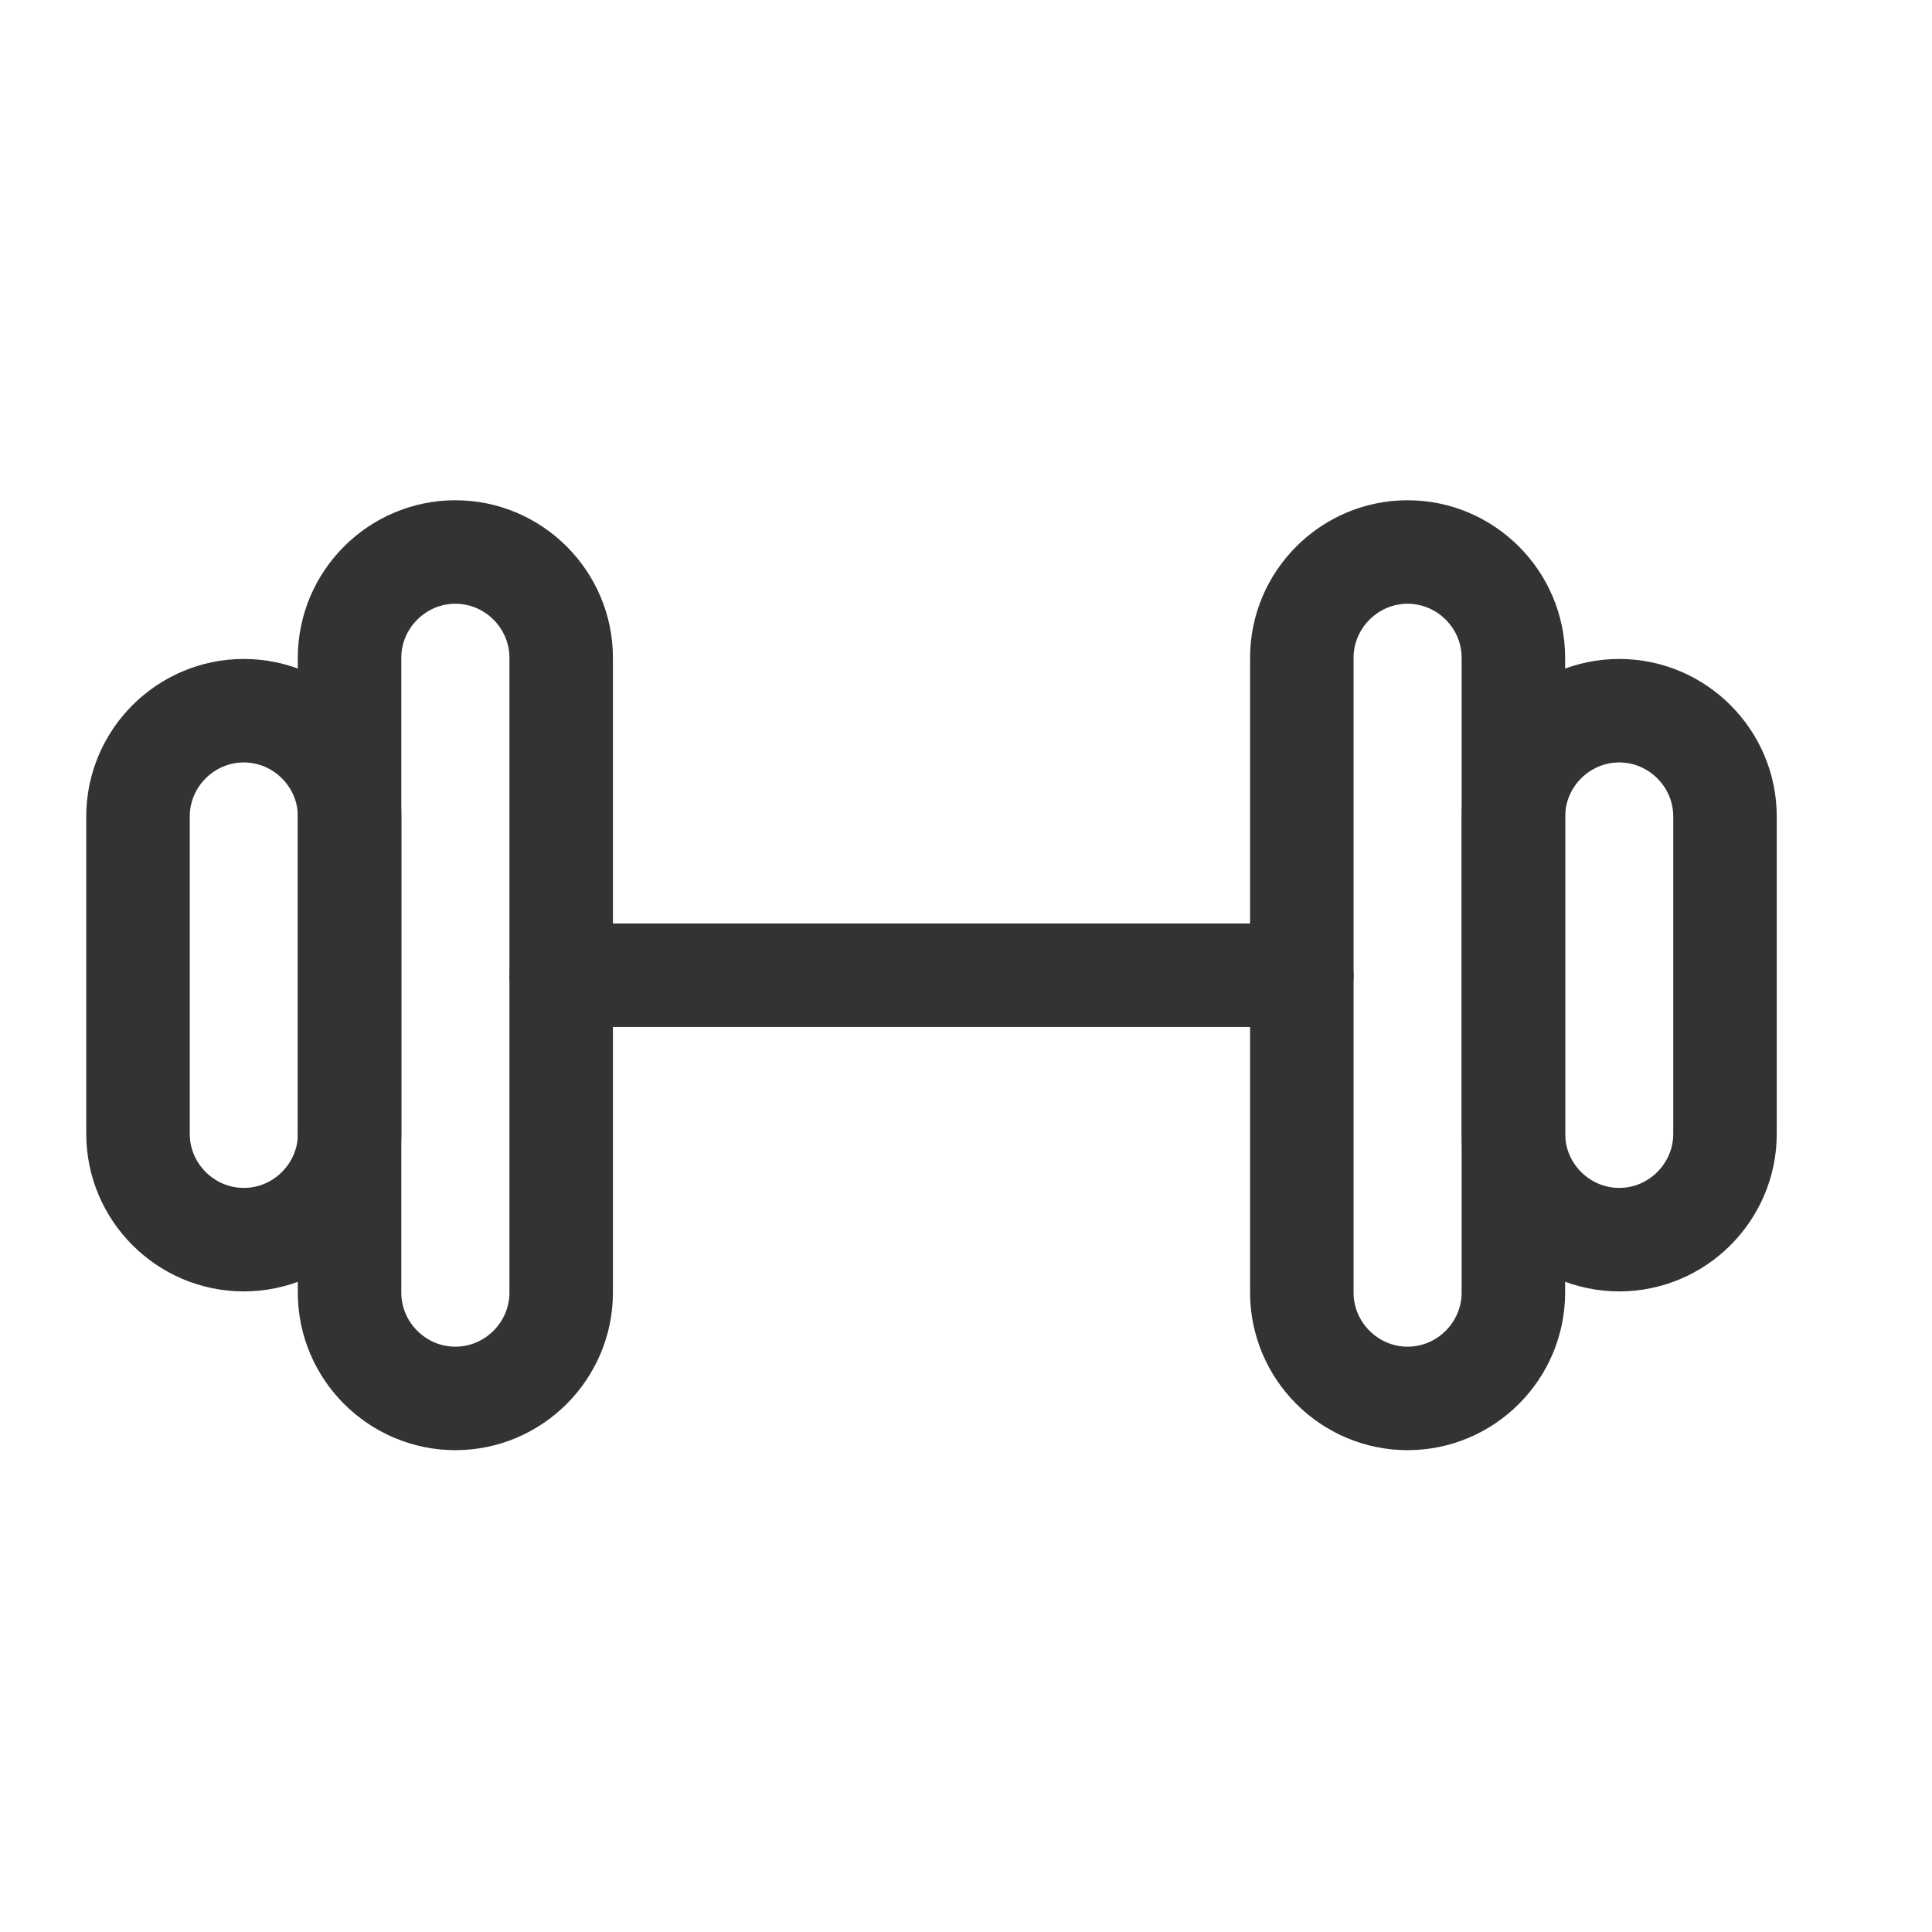
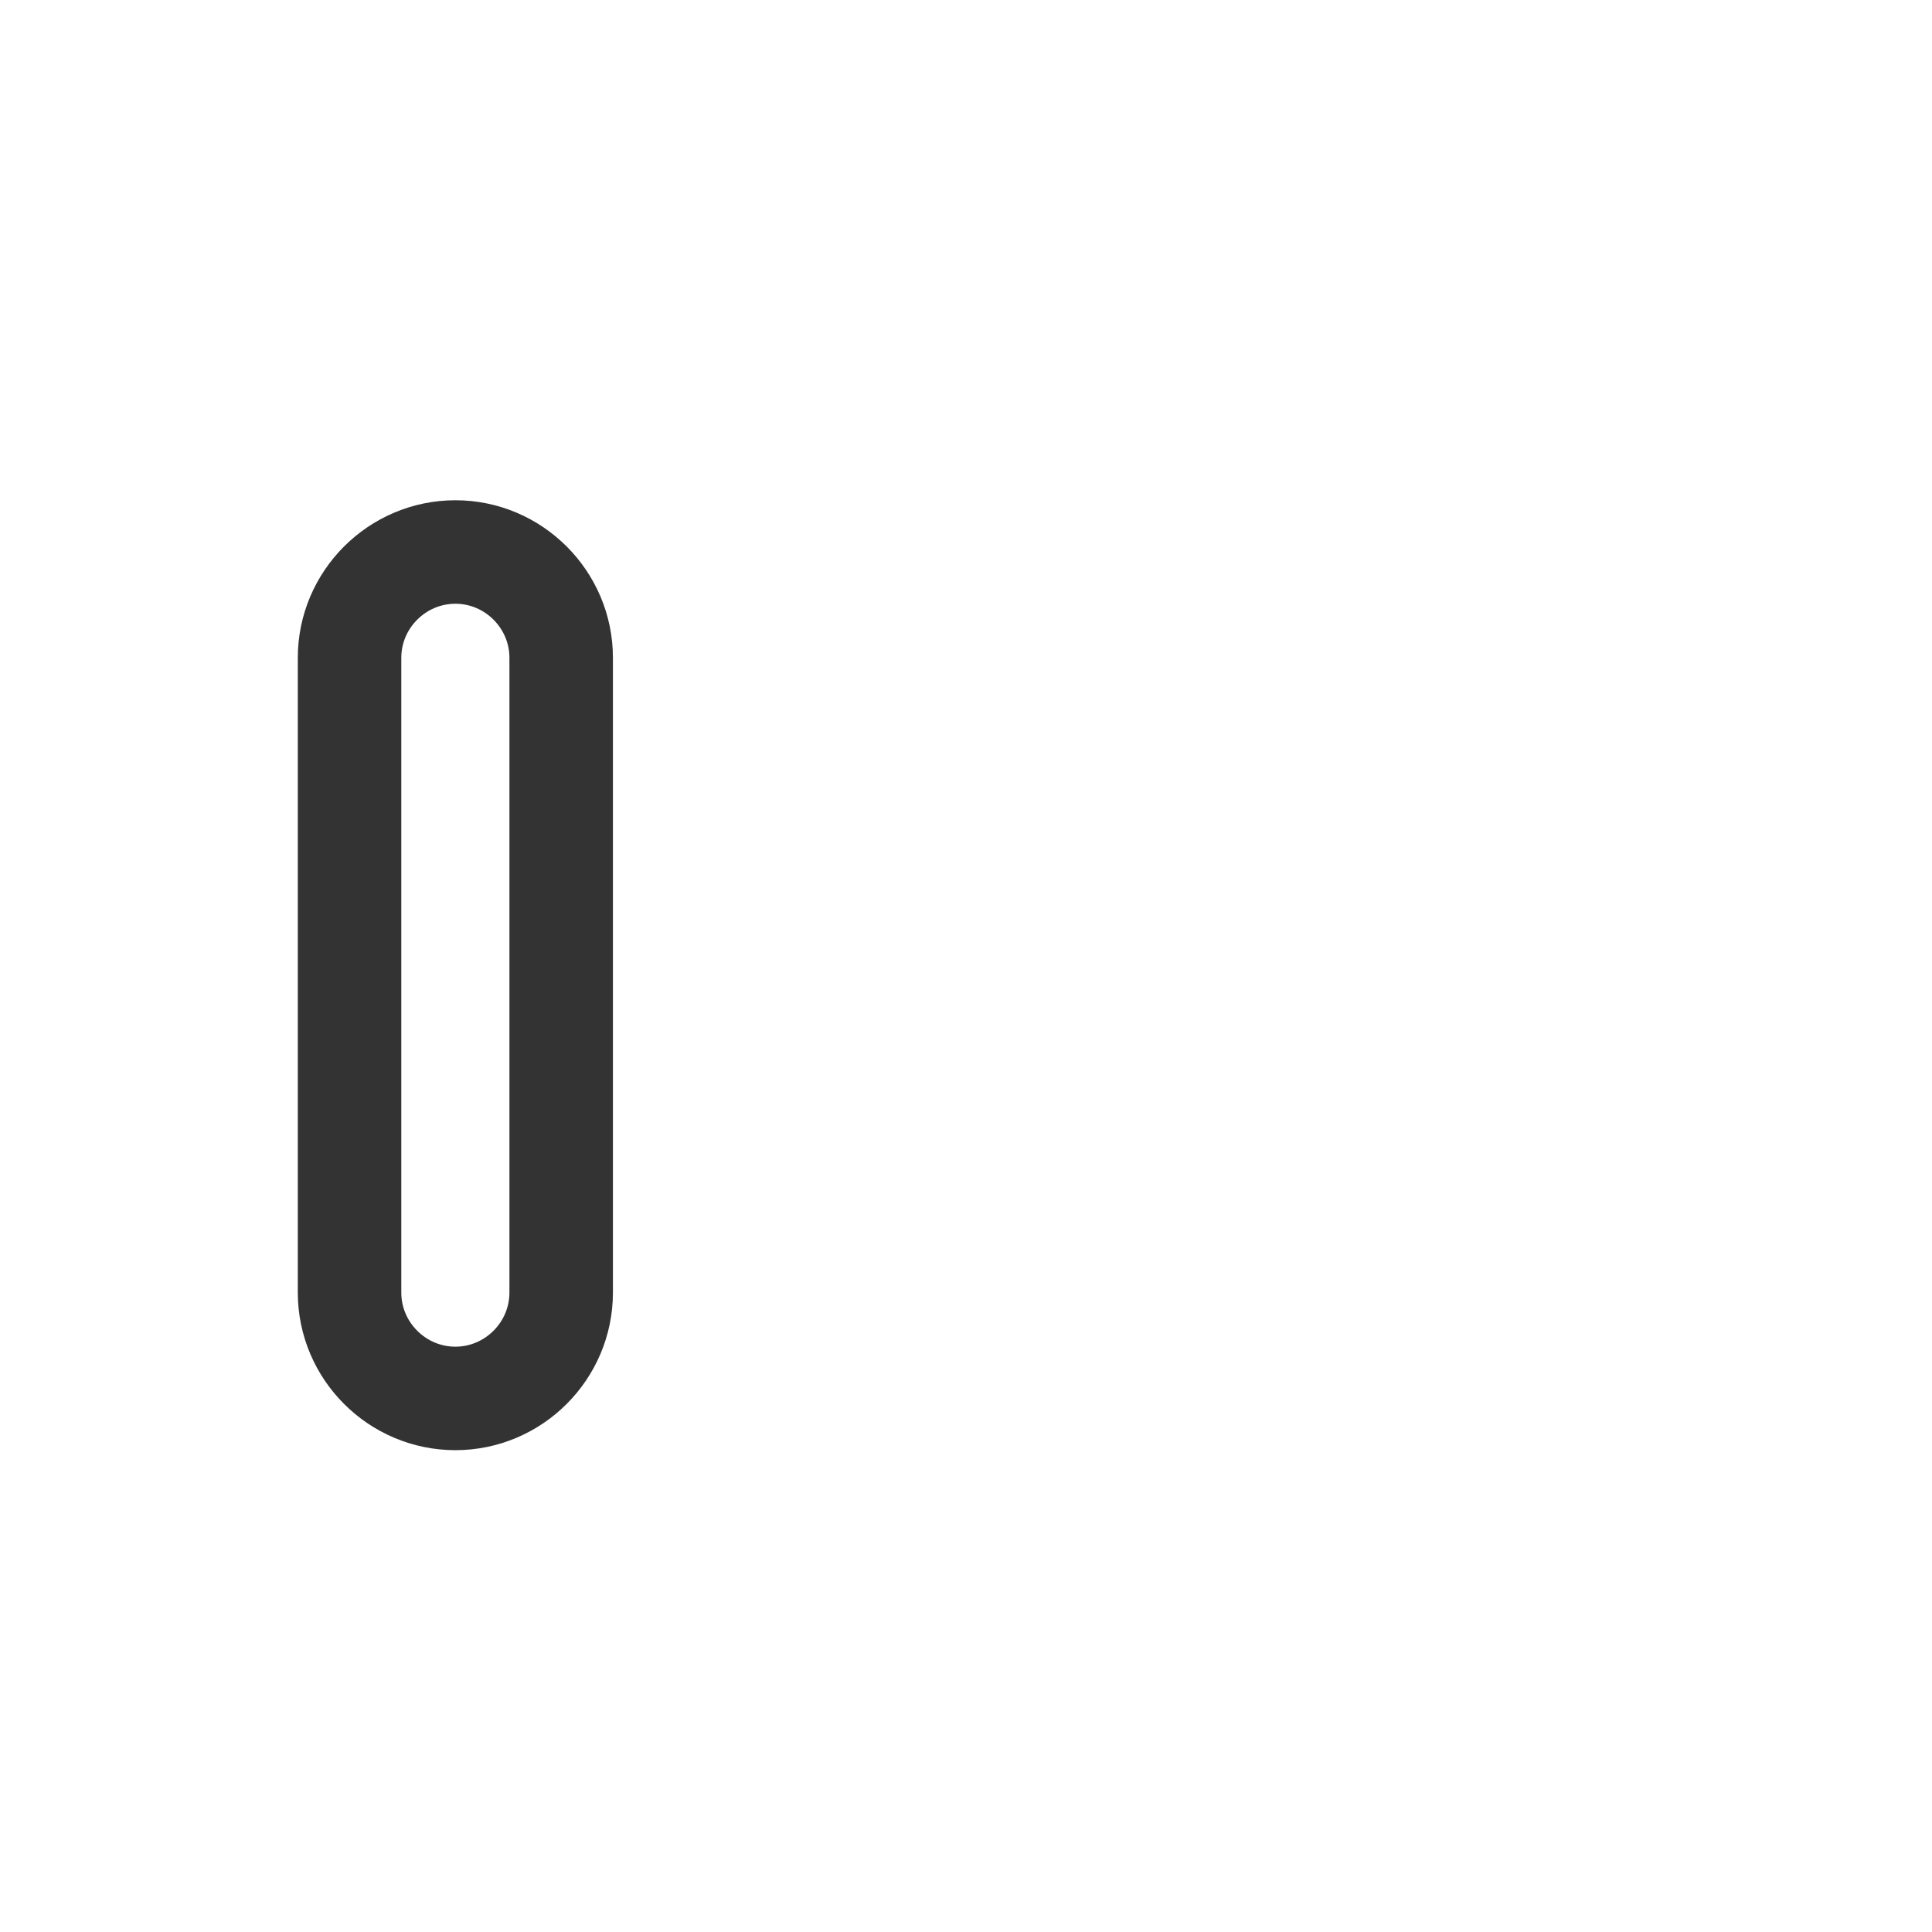
<svg xmlns="http://www.w3.org/2000/svg" width="28" height="28" viewBox="0 0 28 28" fill="none">
  <path d="M6.6 20.267C5.756 20.267 5.066 19.577 5.066 18.733V9.533C5.066 8.69 5.756 8 6.6 8C7.443 8 8.133 8.69 8.133 9.533V18.733C8.133 19.577 7.443 20.267 6.6 20.267Z" stroke="#333333" stroke-width="1.5" stroke-miterlimit="10" stroke-linecap="round" stroke-linejoin="round" />
-   <path d="M3.533 17.966C2.69 17.966 2 17.276 2 16.433V11.833C2 10.99 2.69 10.3 3.533 10.3C4.377 10.3 5.067 10.99 5.067 11.833V16.433C5.067 17.276 4.377 17.966 3.533 17.966Z" stroke="#333333" stroke-width="1.5" stroke-miterlimit="10" stroke-linecap="round" stroke-linejoin="round" />
-   <path d="M20.4 8C21.243 8 21.933 8.69 21.933 9.533V18.733C21.933 19.577 21.243 20.267 20.4 20.267C19.557 20.267 18.867 19.577 18.867 18.733V9.533C18.867 8.69 19.557 8 20.4 8Z" stroke="#333333" stroke-width="1.5" stroke-miterlimit="10" stroke-linecap="round" stroke-linejoin="round" />
-   <path d="M23.467 10.3C24.31 10.3 25 10.99 25 11.833V16.433C25 17.276 24.31 17.966 23.467 17.966C22.624 17.966 21.934 17.276 21.934 16.433V11.833C21.934 10.99 22.624 10.3 23.467 10.3Z" stroke="#333333" stroke-width="1.5" stroke-miterlimit="10" stroke-linecap="round" stroke-linejoin="round" />
-   <path d="M8.133 14.134H18.867" stroke="#333333" stroke-width="1.5" stroke-miterlimit="10" stroke-linecap="round" stroke-linejoin="round" />
</svg>